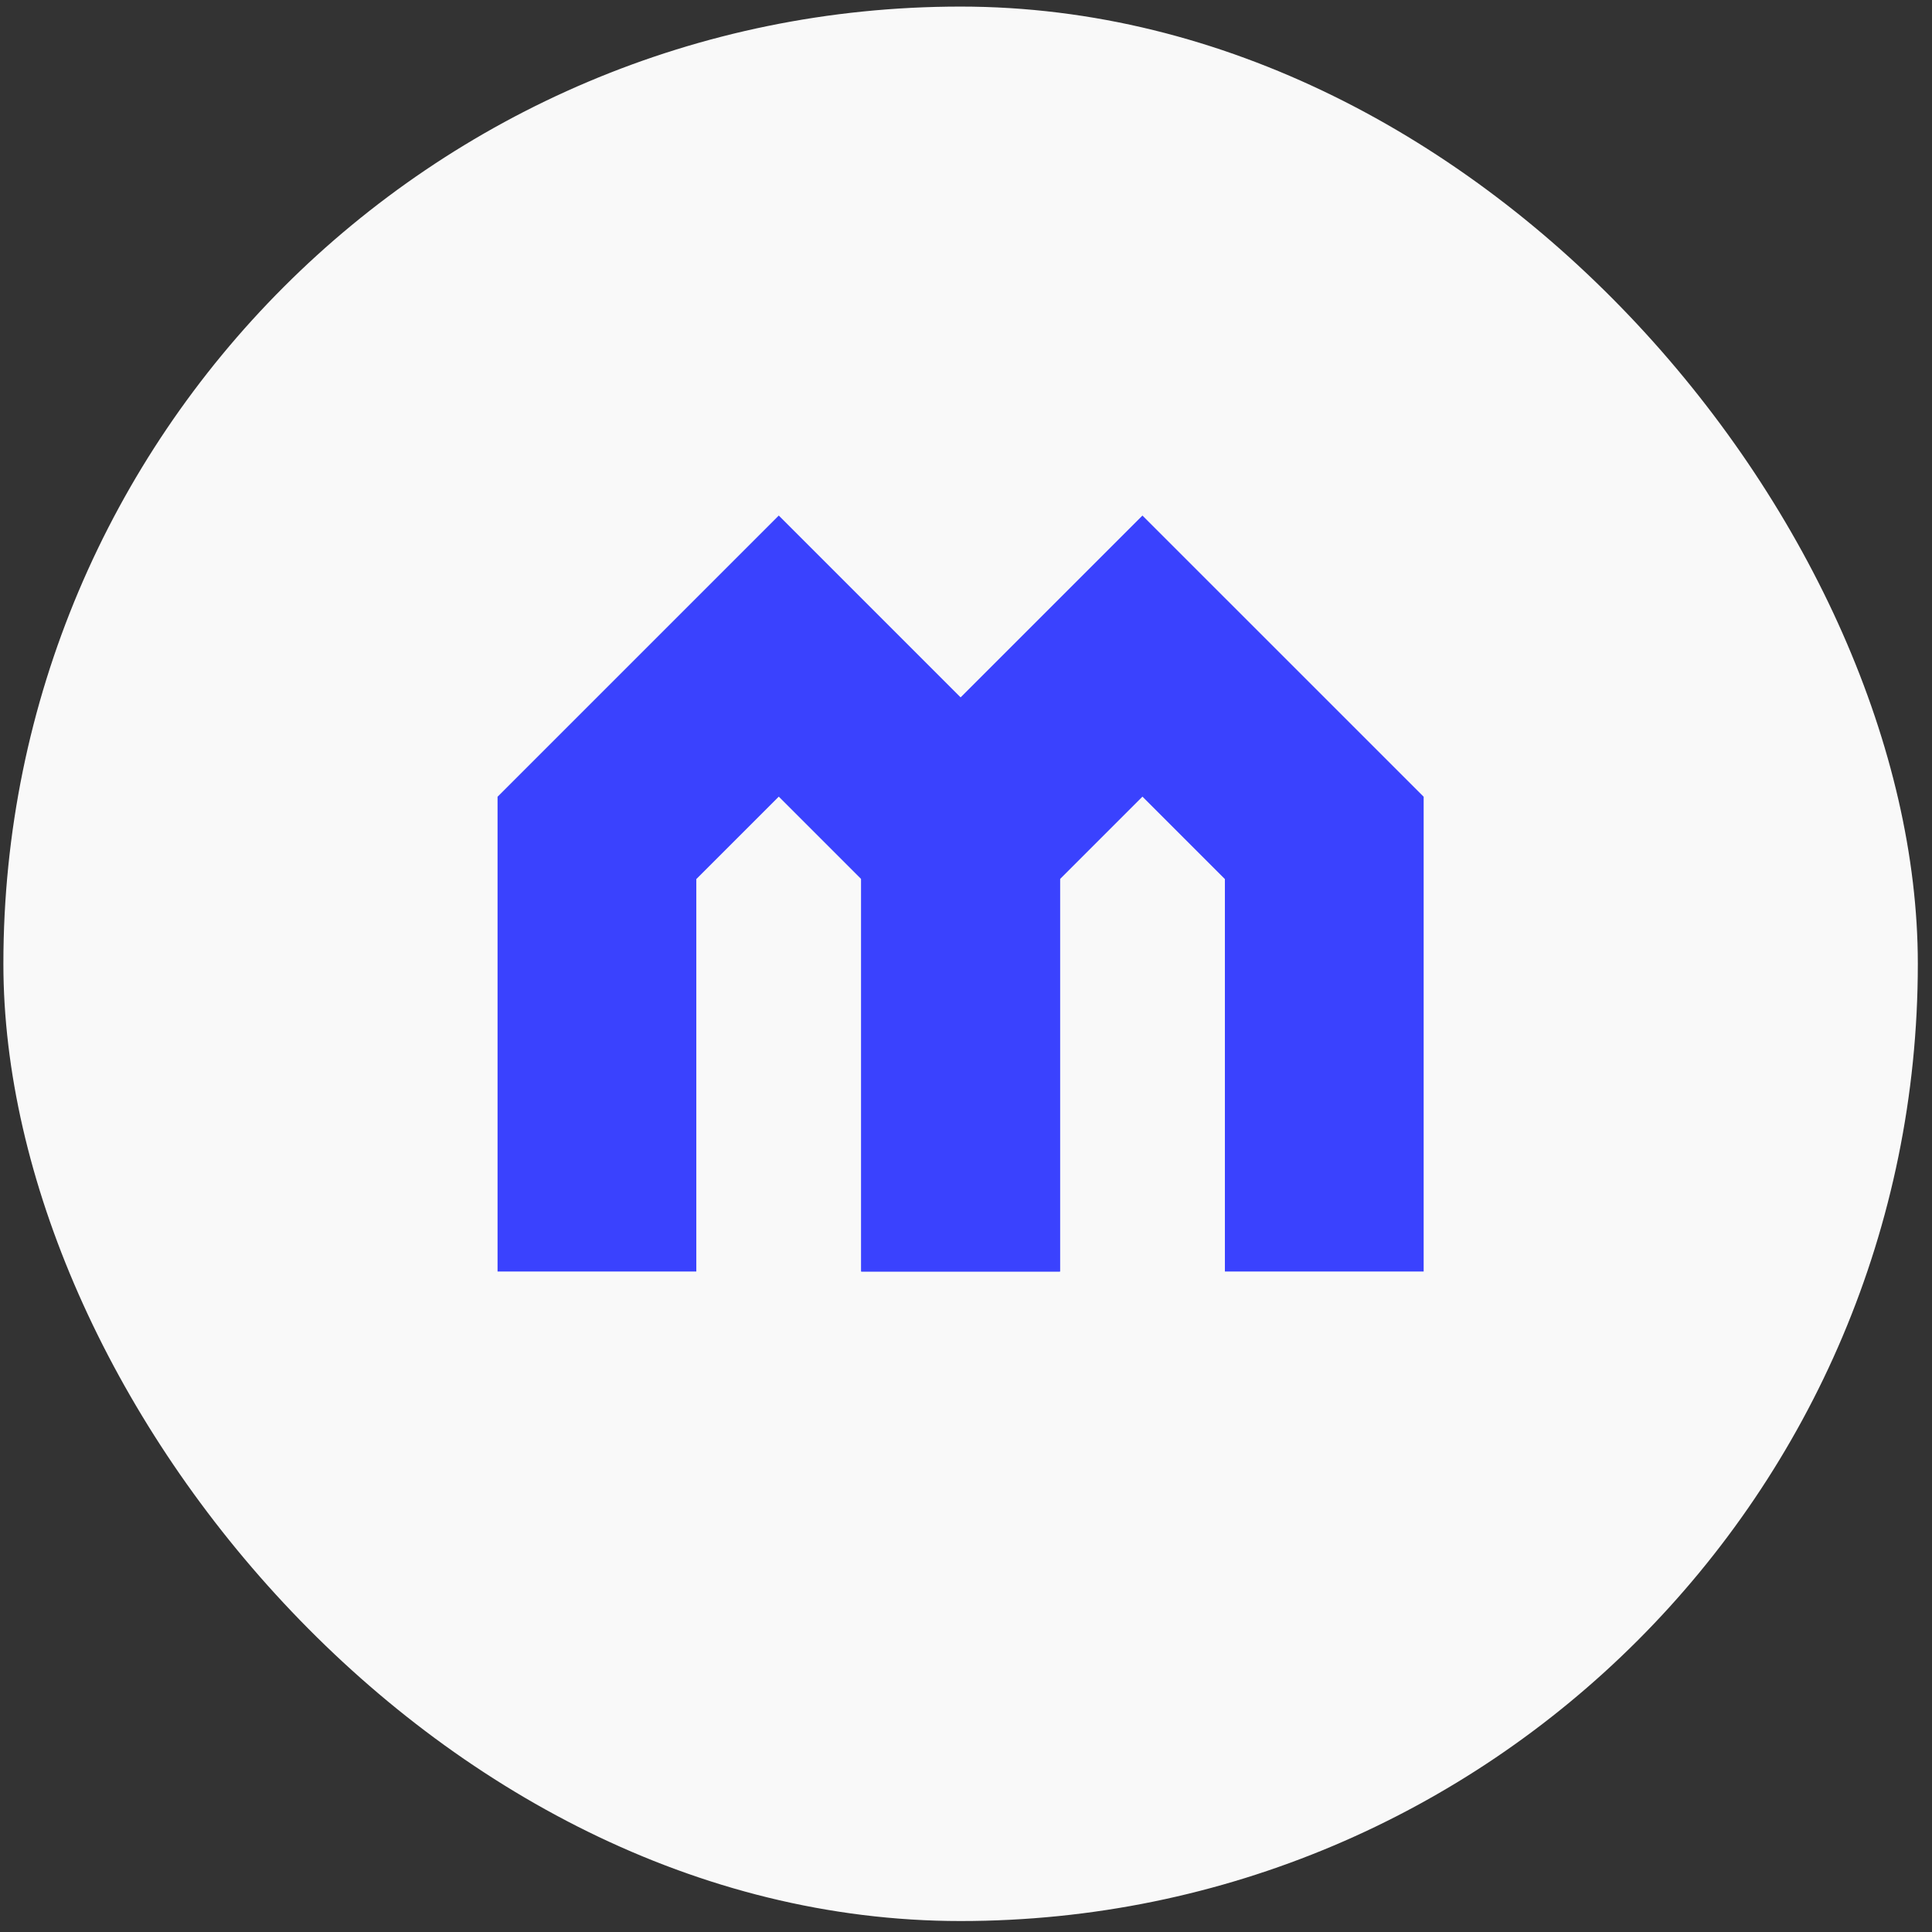
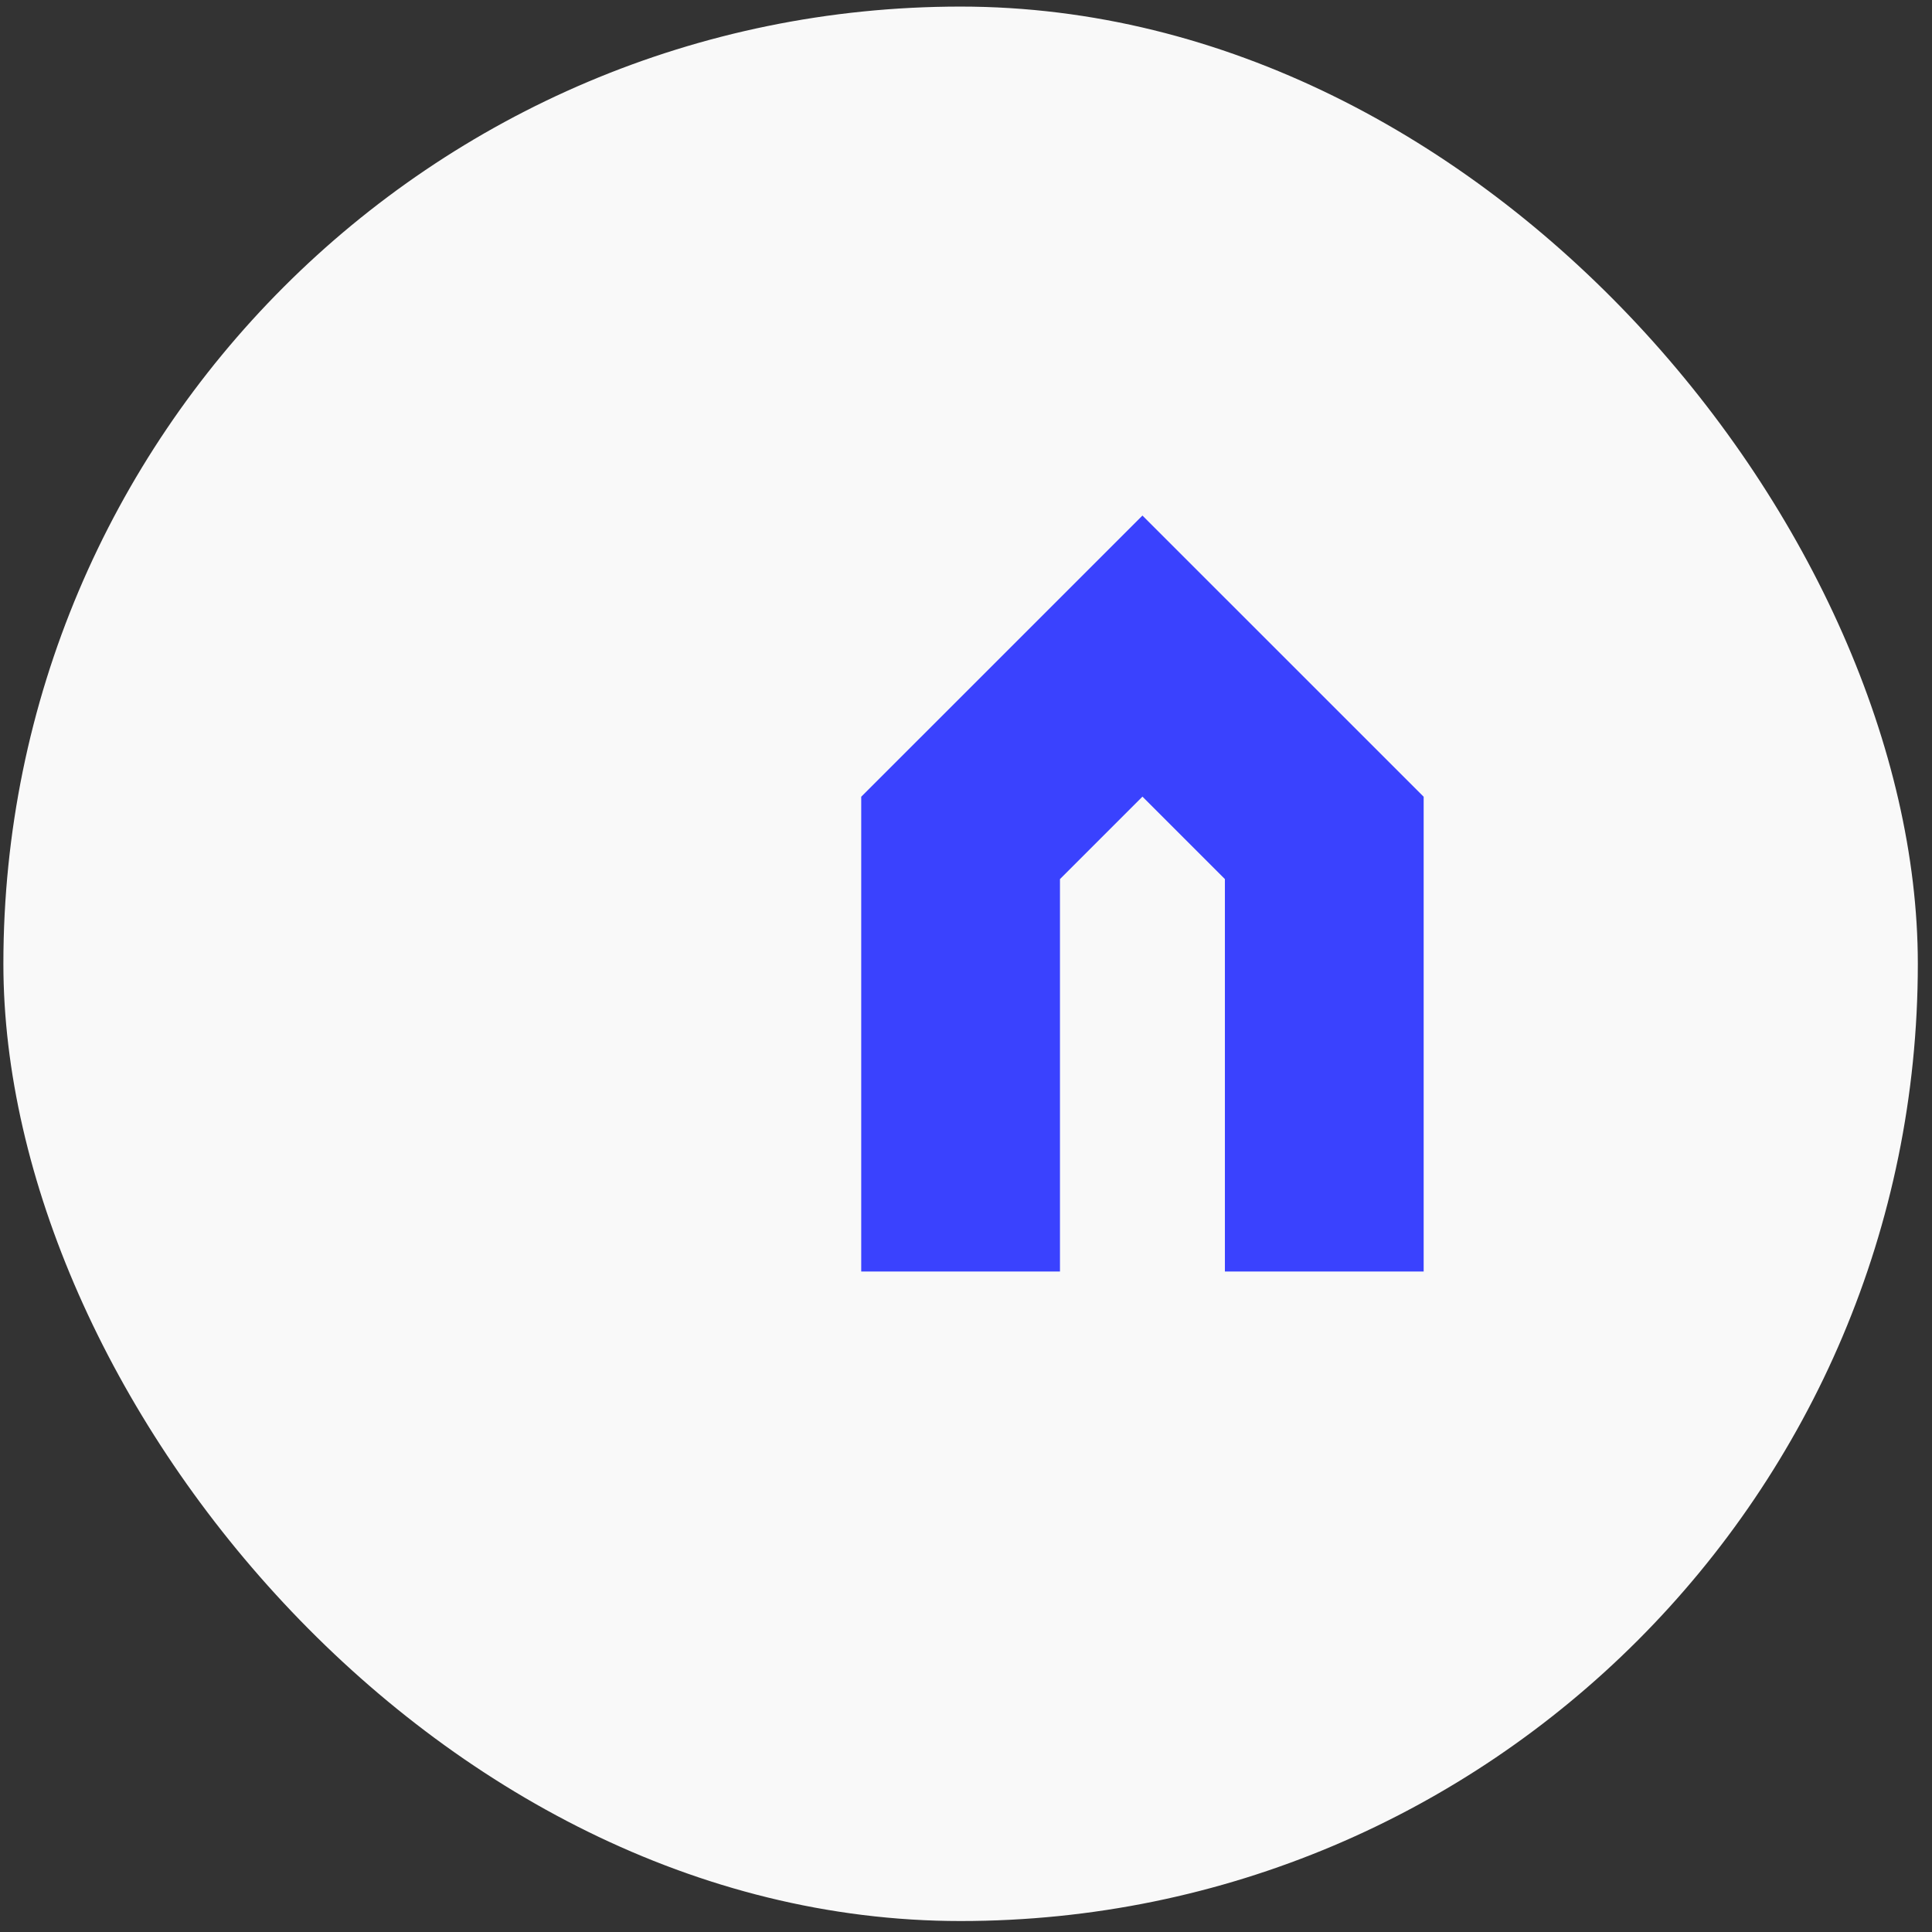
<svg xmlns="http://www.w3.org/2000/svg" width="108" height="108" viewBox="0 0 108 108" fill="none">
  <rect x="0" y="0" width="108" height="108" fill="#333333" stroke="none" />
  <rect x="0.189" y="0.368" width="107.019" height="107.019" rx="53.51" fill="#F9F9F9" />
  <path d="M53.698 71.079V46.84L63.863 36.676L74.028 46.84V71.079" stroke="#3A42FE" stroke-width="11.111" />
-   <path d="M33.369 71.079V46.84L43.534 36.676L53.698 46.84V71.079" stroke="#3A42FE" stroke-width="11.111" />
</svg>